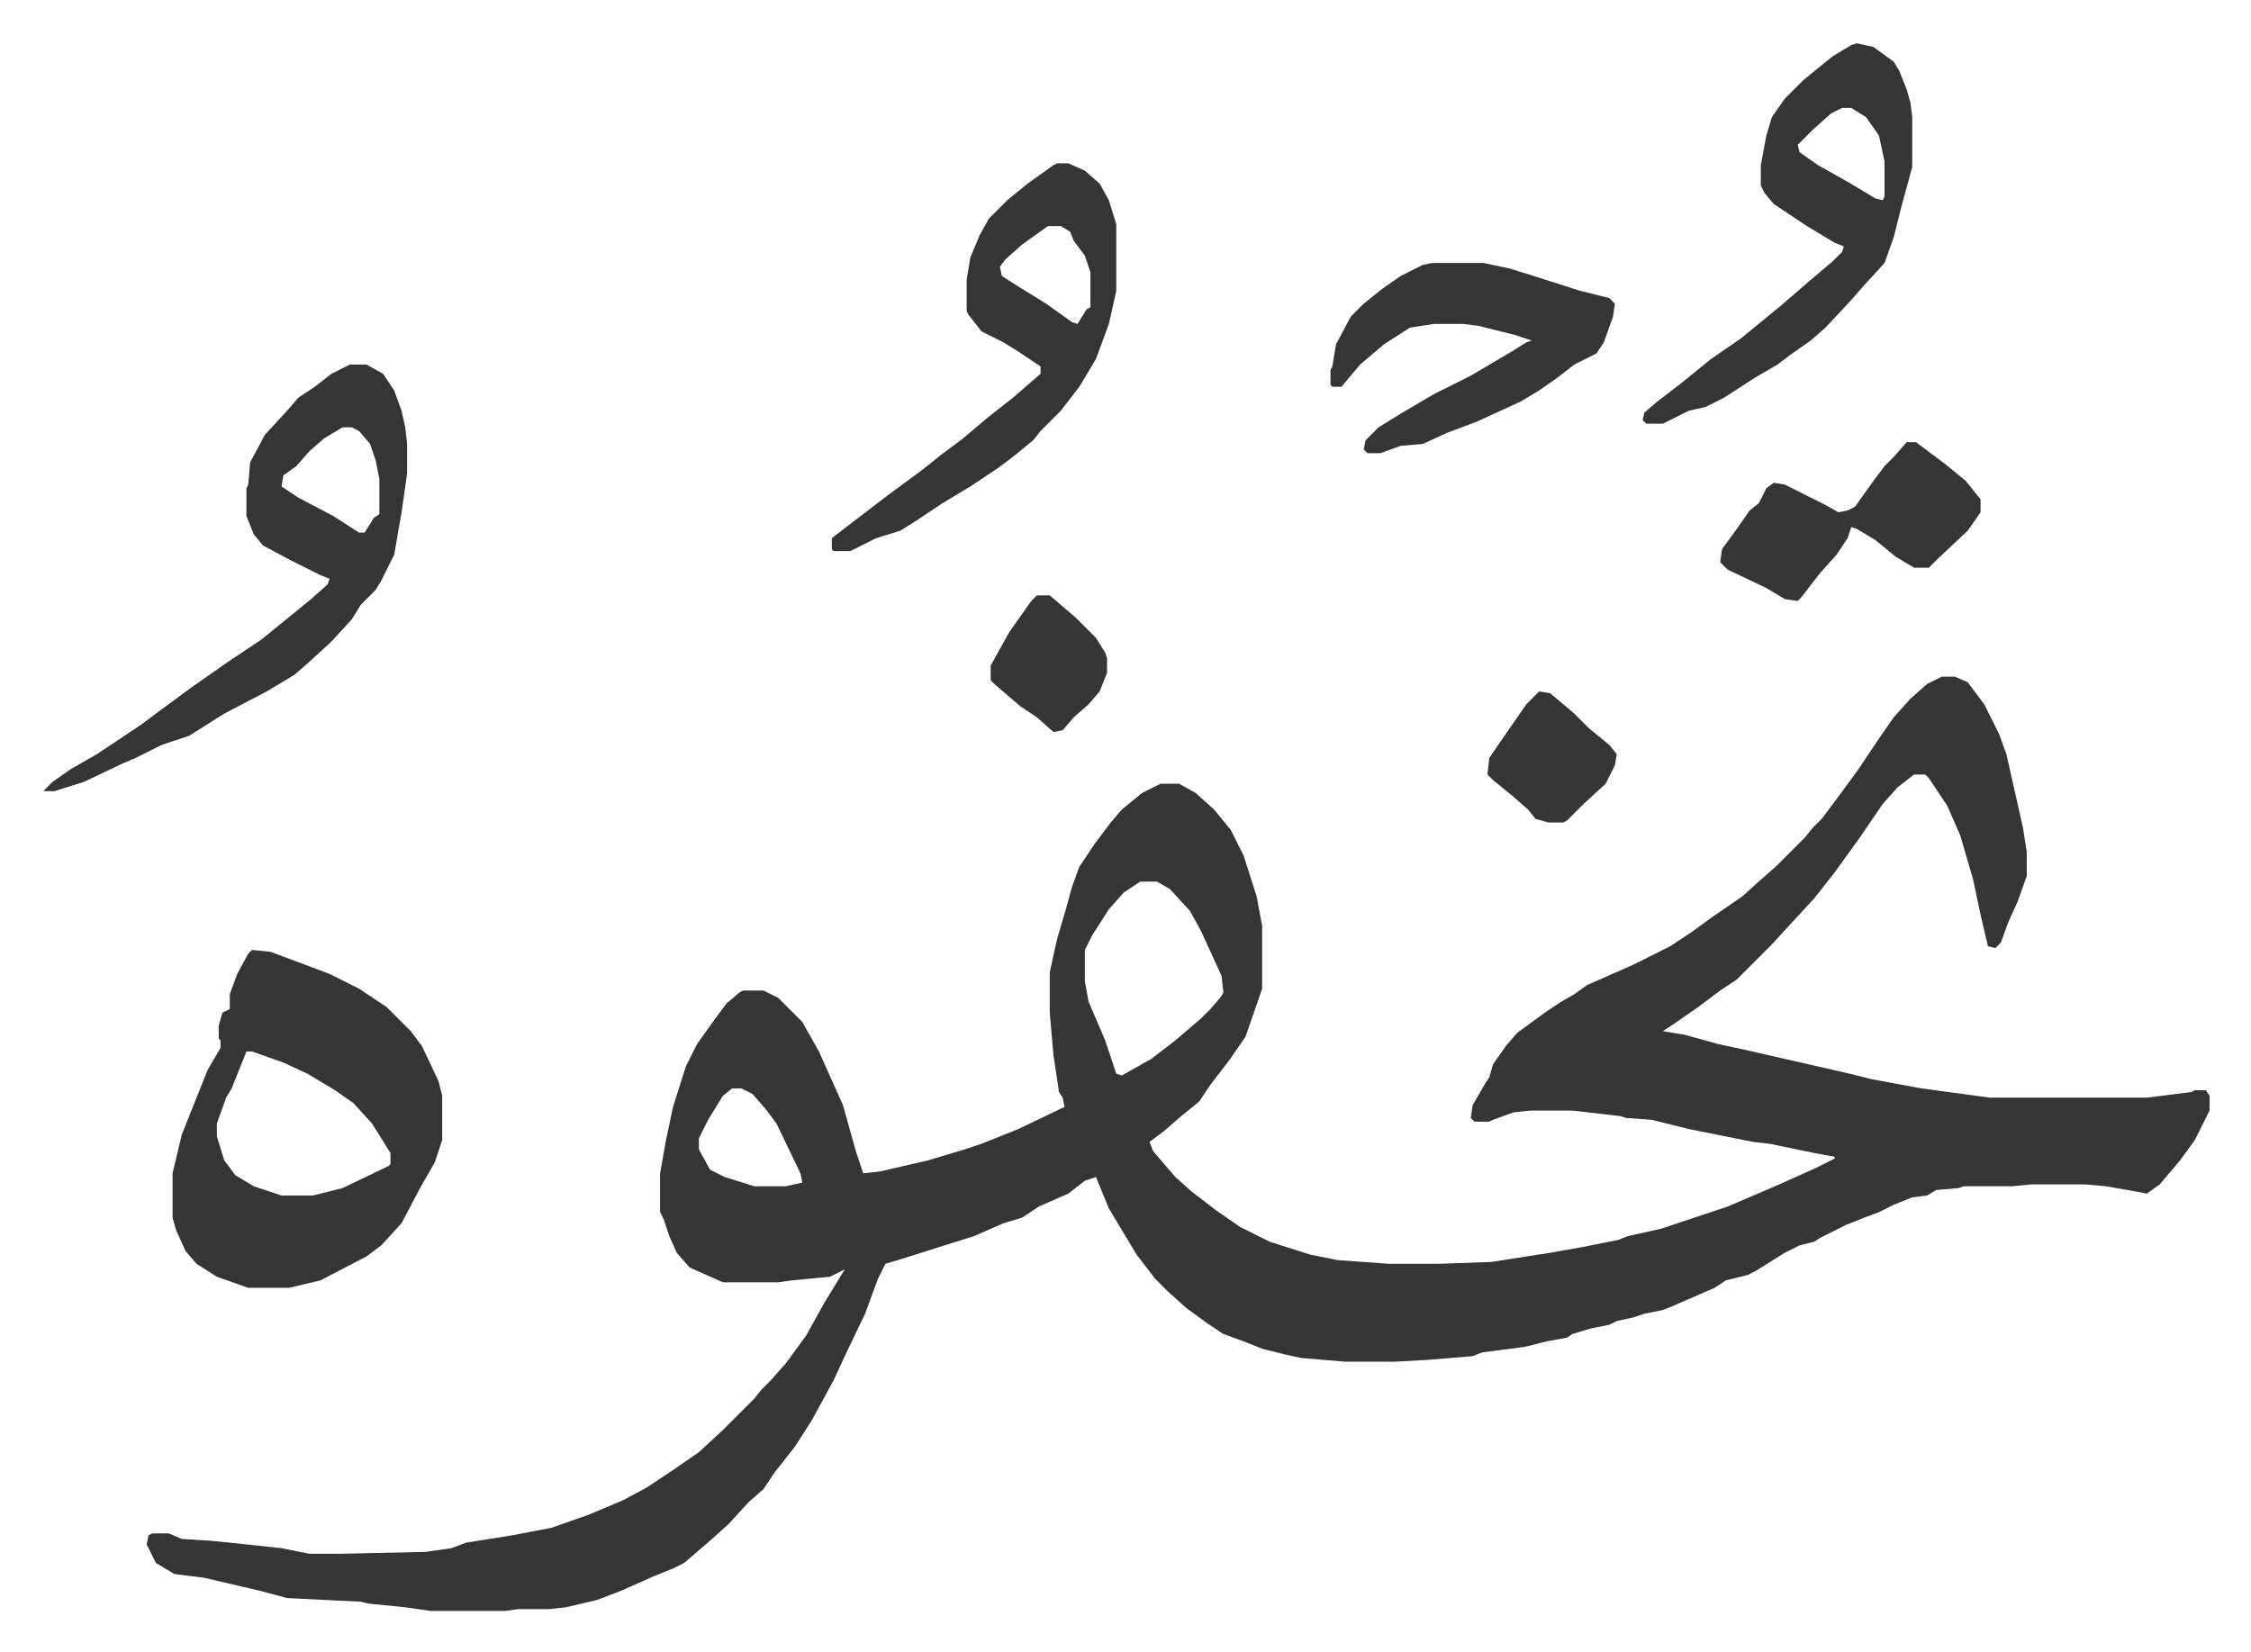
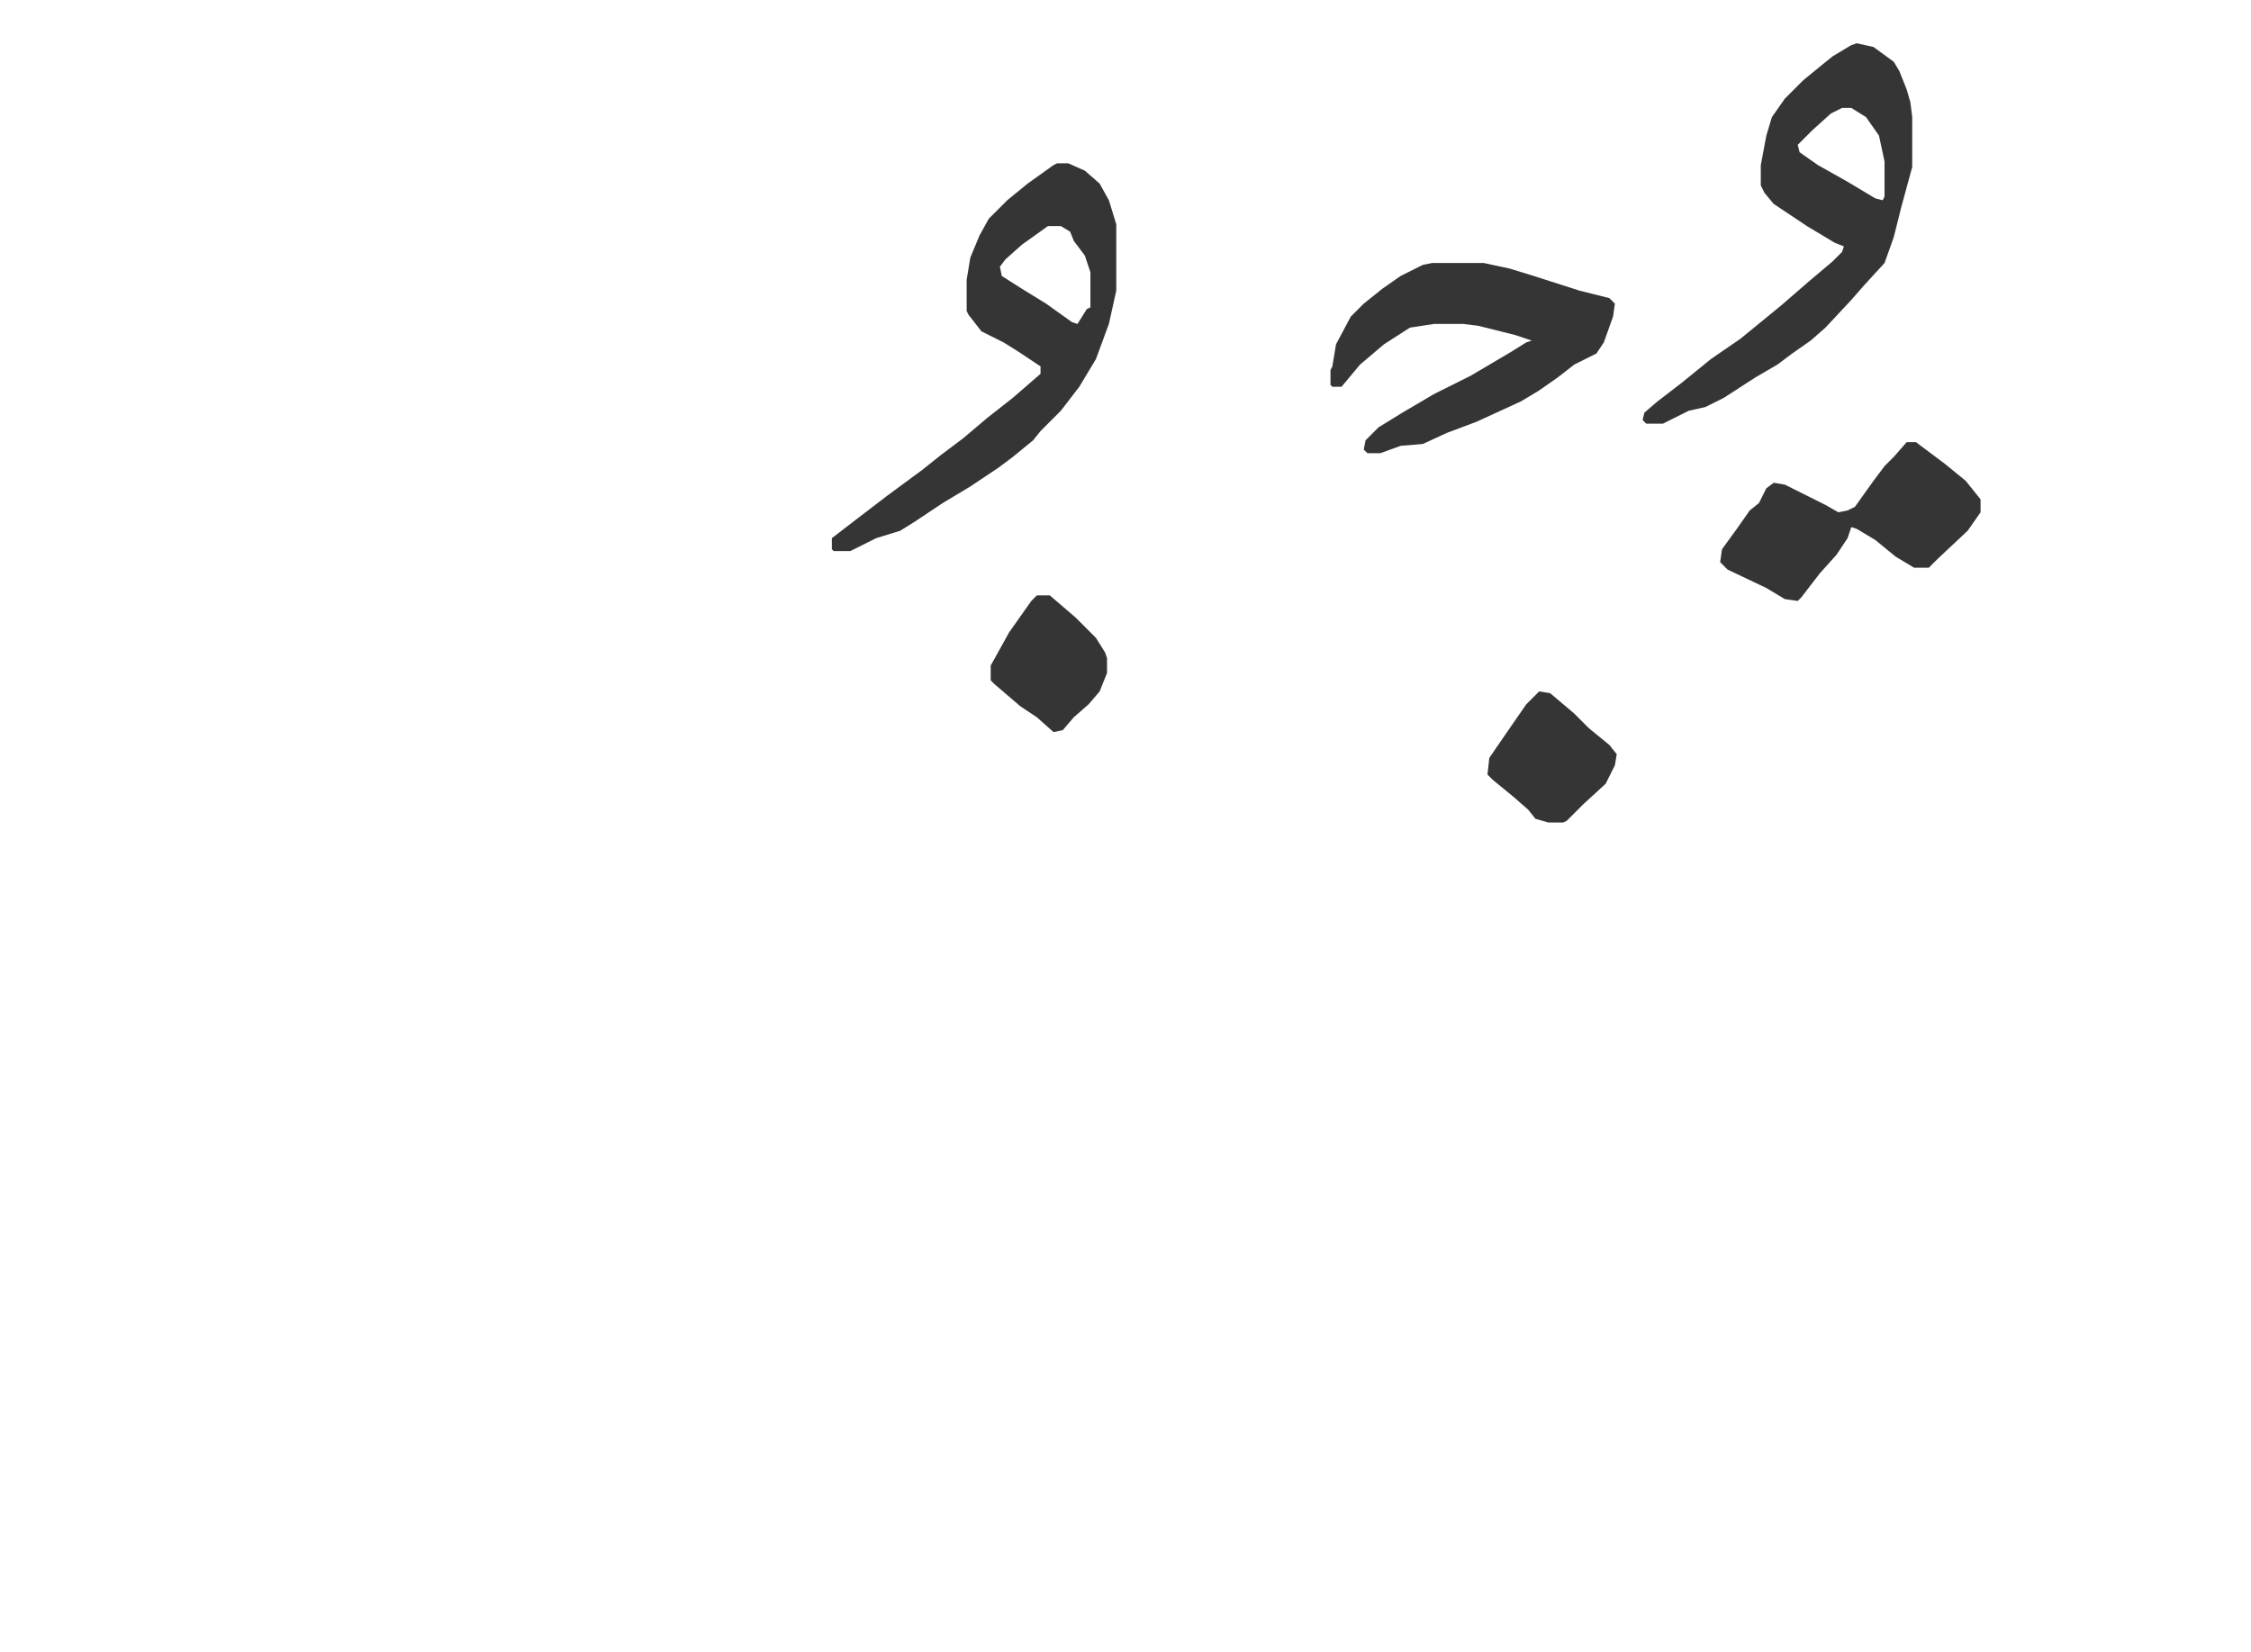
<svg xmlns="http://www.w3.org/2000/svg" role="img" viewBox="-23.44 266.56 1218.88 894.88">
-   <path fill="#353535" id="rule_normal" d="M1028 633h7l7 3 9 12 8 16 4 11 9 40 2 13v13l-5 14-5 11-4 11-3 3-4-1-4-17-4-19-7-24-7-16-10-15-2-2h-6l-9 7-8 9-13 19-13 18-11 14-12 13-11 12-19 19-9 6-12 9-13 9-6 4 12 2 18 5 14 3 57 13 12 3 27 5 37 5h85l24-3 2-1h6l2 3v8l-8 16-8 11-11 13-7 5-5-1-17-3-11-1h-30l-10 1h-26l-3 1-12 1-5 3-8 1-10 4-8 4-8 3-10 4-14 7-3 2-8 2-8 4-16 10-4 2-12 3-6 4-23 10-5 2-10 2-6 2-9 2-4 2-10 2-10 3-3 2-11 2-12 3-23 3-5 2-24 2-18 1h-27l-24-2-9-2-12-3-10-4-11-4-9-6-11-8-10-9-7-7-10-13-15-25-7-17-6 2-9 7-16 7-9 6-10 3-16 7-16 5-22 7-10 3-4 8-7 19-11 23-6 13-12 22-9 14-11 14-6 9-8 7-11 12-10 9-14 12-6 3-10 4-18 8-13 5-17 4-9 1h-17l-7 1h-40l-14-2-20-2-4-1-40-2-15-4-30-7-16-2-10-6-5-10 1-5 2-1h9l7 3 16 1 10 1 28 3 15 3h18l45-1 14-2 8-3 25-4 21-4 20-7 19-8 13-7 15-10 13-9 13-12 5-5 12-12 4-5 5-5 8-9 11-15 10-18 11-18-8 4-21 2-7 1h-30l-18-8-7-8-4-9-3-9-2-4v-21l3-17 4-19 7-22 6-12 10-14 6-8 7-6 2-1h11l8 4 13 13 9 16 13 29 7 25 4 12 9-1 26-6 20-6 9-3 20-8 25-12-1-5-2-3-3-20-2-23v-22l4-18 5-17 3-11 4-11 8-12 9-12 6-7 11-9 10-5h10l9 5 10 9 9 11 7 14 7 22 3 16v34l-9 26-9 13-10 13-6 9-11 9-8 7-8 6 2 5 12 14 9 8 13 10 13 9 16 8 22 7 15 3 28 2h26l29-1 32-5 17-3 20-4 5-2 18-4 15-5 9-3 12-4 28-12 20-9 10-5v-1l-11-2-24-5-9-1-10-2-25-5-16-4-4-1-14-1-3-1-26-3h-23l-9 1-11 4-2 1h-8l-2-2 1-7 7-12 2-3 2-7 7-10 6-7 15-11 9-6 7-4 7-5 25-11 20-10 12-8 11-8 16-11 10-9 8-7 16-16 4-5 5-5 9-12 11-15 10-15 9-13 9-10 9-8zM594 744l-9 6-8 9-9 14-4 8v17l2 11 9 21 3 9 3 9 3 1 16-9 13-10 14-12 5-5 6-7 1-2-1-9-11-24-6-11-11-12-7-4zM373 856l-5 4-8 13-5 10v6l6 11 8 4 16 5h17l9-2-1-5-13-27-6-8-7-8-6-3zm-260-75l10 1 16 6 16 6 16 8 15 10 8 8 5 5 6 8 9 19 2 8v24l-4 12-8 14-10 19-11 12-8 6-25 13-17 4h-22l-17-6-11-7-6-7-5-11-2-7v-24l5-21 6-15 8-20 7-12v-4l-1-1v-7l2-7 4-2v-8l4-11 6-11zm-3 55l-4 10-4 10-3 5-5 14v7l4 13 6 8 10 6 15 5h17l16-4 25-12 1-1v-6l-10-16-10-11-10-7-15-9-13-6-17-6zm56-372h9l9 5 6 9 4 11 2 9 1 9v16l-3 21-4 23-7 14-3 5-8 8-5 8-11 12-12 11-8 7-15 9-23 12-19 12-15 5-14 7-7 3-21 10-16 5H0l5-5 10-7 14-8 15-10 9-6 8-6 19-14 20-14 18-12 16-13 11-9 9-8 1-3-5-2-16-8-15-8-5-6-4-10v-15l1-2 1-12 8-15 12-13 6-7 9-6 9-7zm-4 34l-10 6-8 7-7 8-7 5-1 6 9 6 19 10 14 9h3l5-8 3-2v-19l-2-10-3-9-6-7-4-2z" />
  <path fill="#353535" id="rule_normal" d="M549 355h6l9 4 8 7 5 9 4 13v36l-4 18-7 19-9 15-10 13-11 11-4 5-11 9-8 6-15 10-15 9-15 10-8 5-13 4-14 7h-9l-1-1v-6l13-10 17-13 19-14 10-8 12-9 13-11 14-11 15-13v-4l-12-8-8-5-12-6-7-9-1-2v-17l2-12 5-12 5-9 10-10 11-9 14-10zm-5 34l-14 10-9 8-3 4 1 5 11 7 13 8 14 10 3 1 5-8 2-1v-19l-3-9-6-8-2-5-5-3zm438-99l9 2 11 8 3 5 4 10 2 7 1 8v27l-6 22-4 16-5 14-11 12-7 8-14 15-8 7-10 7-8 6-12 7-17 11-10 5-9 2-14 7h-9l-2-2 1-4 7-6 13-10 16-13 16-11 11-9 11-9 15-13 13-11 5-5 1-3-5-2-15-9-18-12-5-6-2-4v-11l3-16 3-10 7-10 10-10 11-9 5-4 10-6zm-8 35l-6 3-10 9-5 5-3 3 1 4 10 7 16 9 15 9 4 1 1-2v-19l-3-14-7-10-8-5zm-222 84h28l14 3 13 4 25 8 16 4 3 3-1 7-5 14-4 6-12 6-9 7-10 7-10 6-24 11-16 6-13 6-12 1-11 4h-7l-2-2 1-5 7-7 13-8 17-10 20-10 22-13 8-5 3-1-9-3-20-5-8-1h-16l-13 2-14 9-13 11-10 12h-5l-1-1v-8l1-2 2-12 8-15 7-7 10-8 10-7 12-6zm257 97h5l16 12 11 9 8 10v7l-7 10-16 15-5 5h-8l-10-6-11-9-10-6-3-1-2 6-6 9-9 10-10 13-2 2-7-1-10-6-21-10-4-4 1-7 8-11 7-10 5-4 4-8 4-3 6 1 22 11 7 4 5-1 4-2 10-14 6-8 5-5zM810 641l6 1 13 11 8 8 11 9 4 5-1 6-5 10-12 11-9 9-2 1h-8l-7-2-4-5-8-7-11-9-3-3 1-9 11-16 9-13zm-272-52h7l14 12 11 11 5 8 1 3v8l-4 10-6 7-8 7-6 7-5 1-9-8-9-6-14-12-2-2v-8l10-18 12-17z" />
</svg>